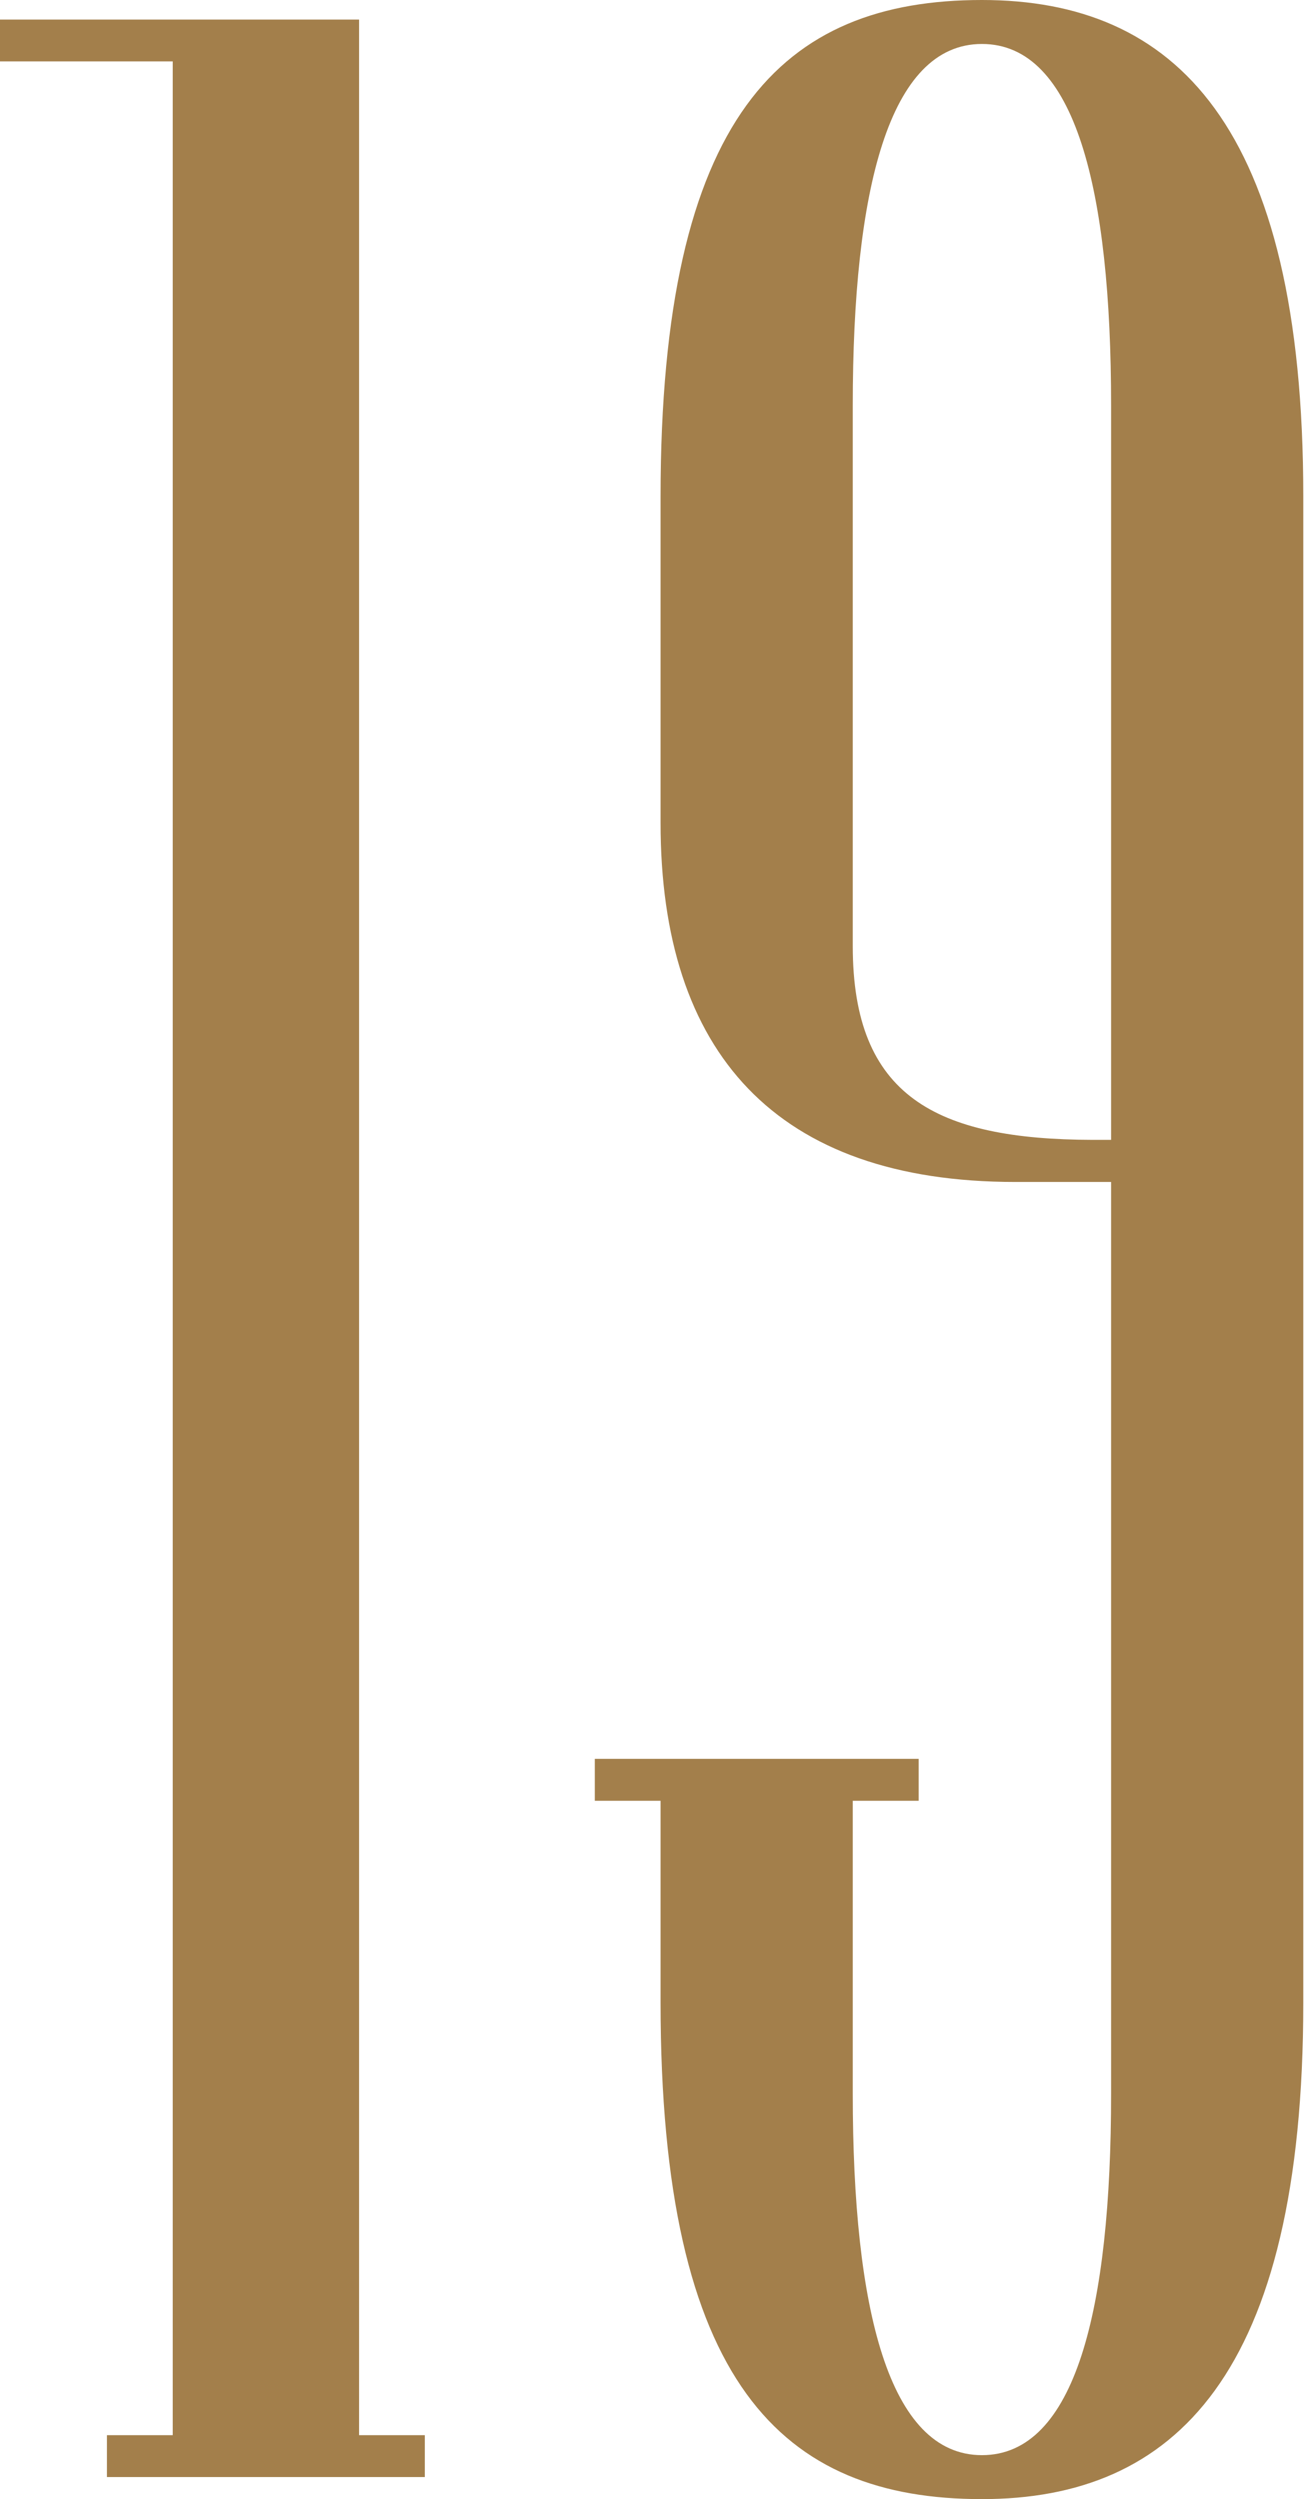
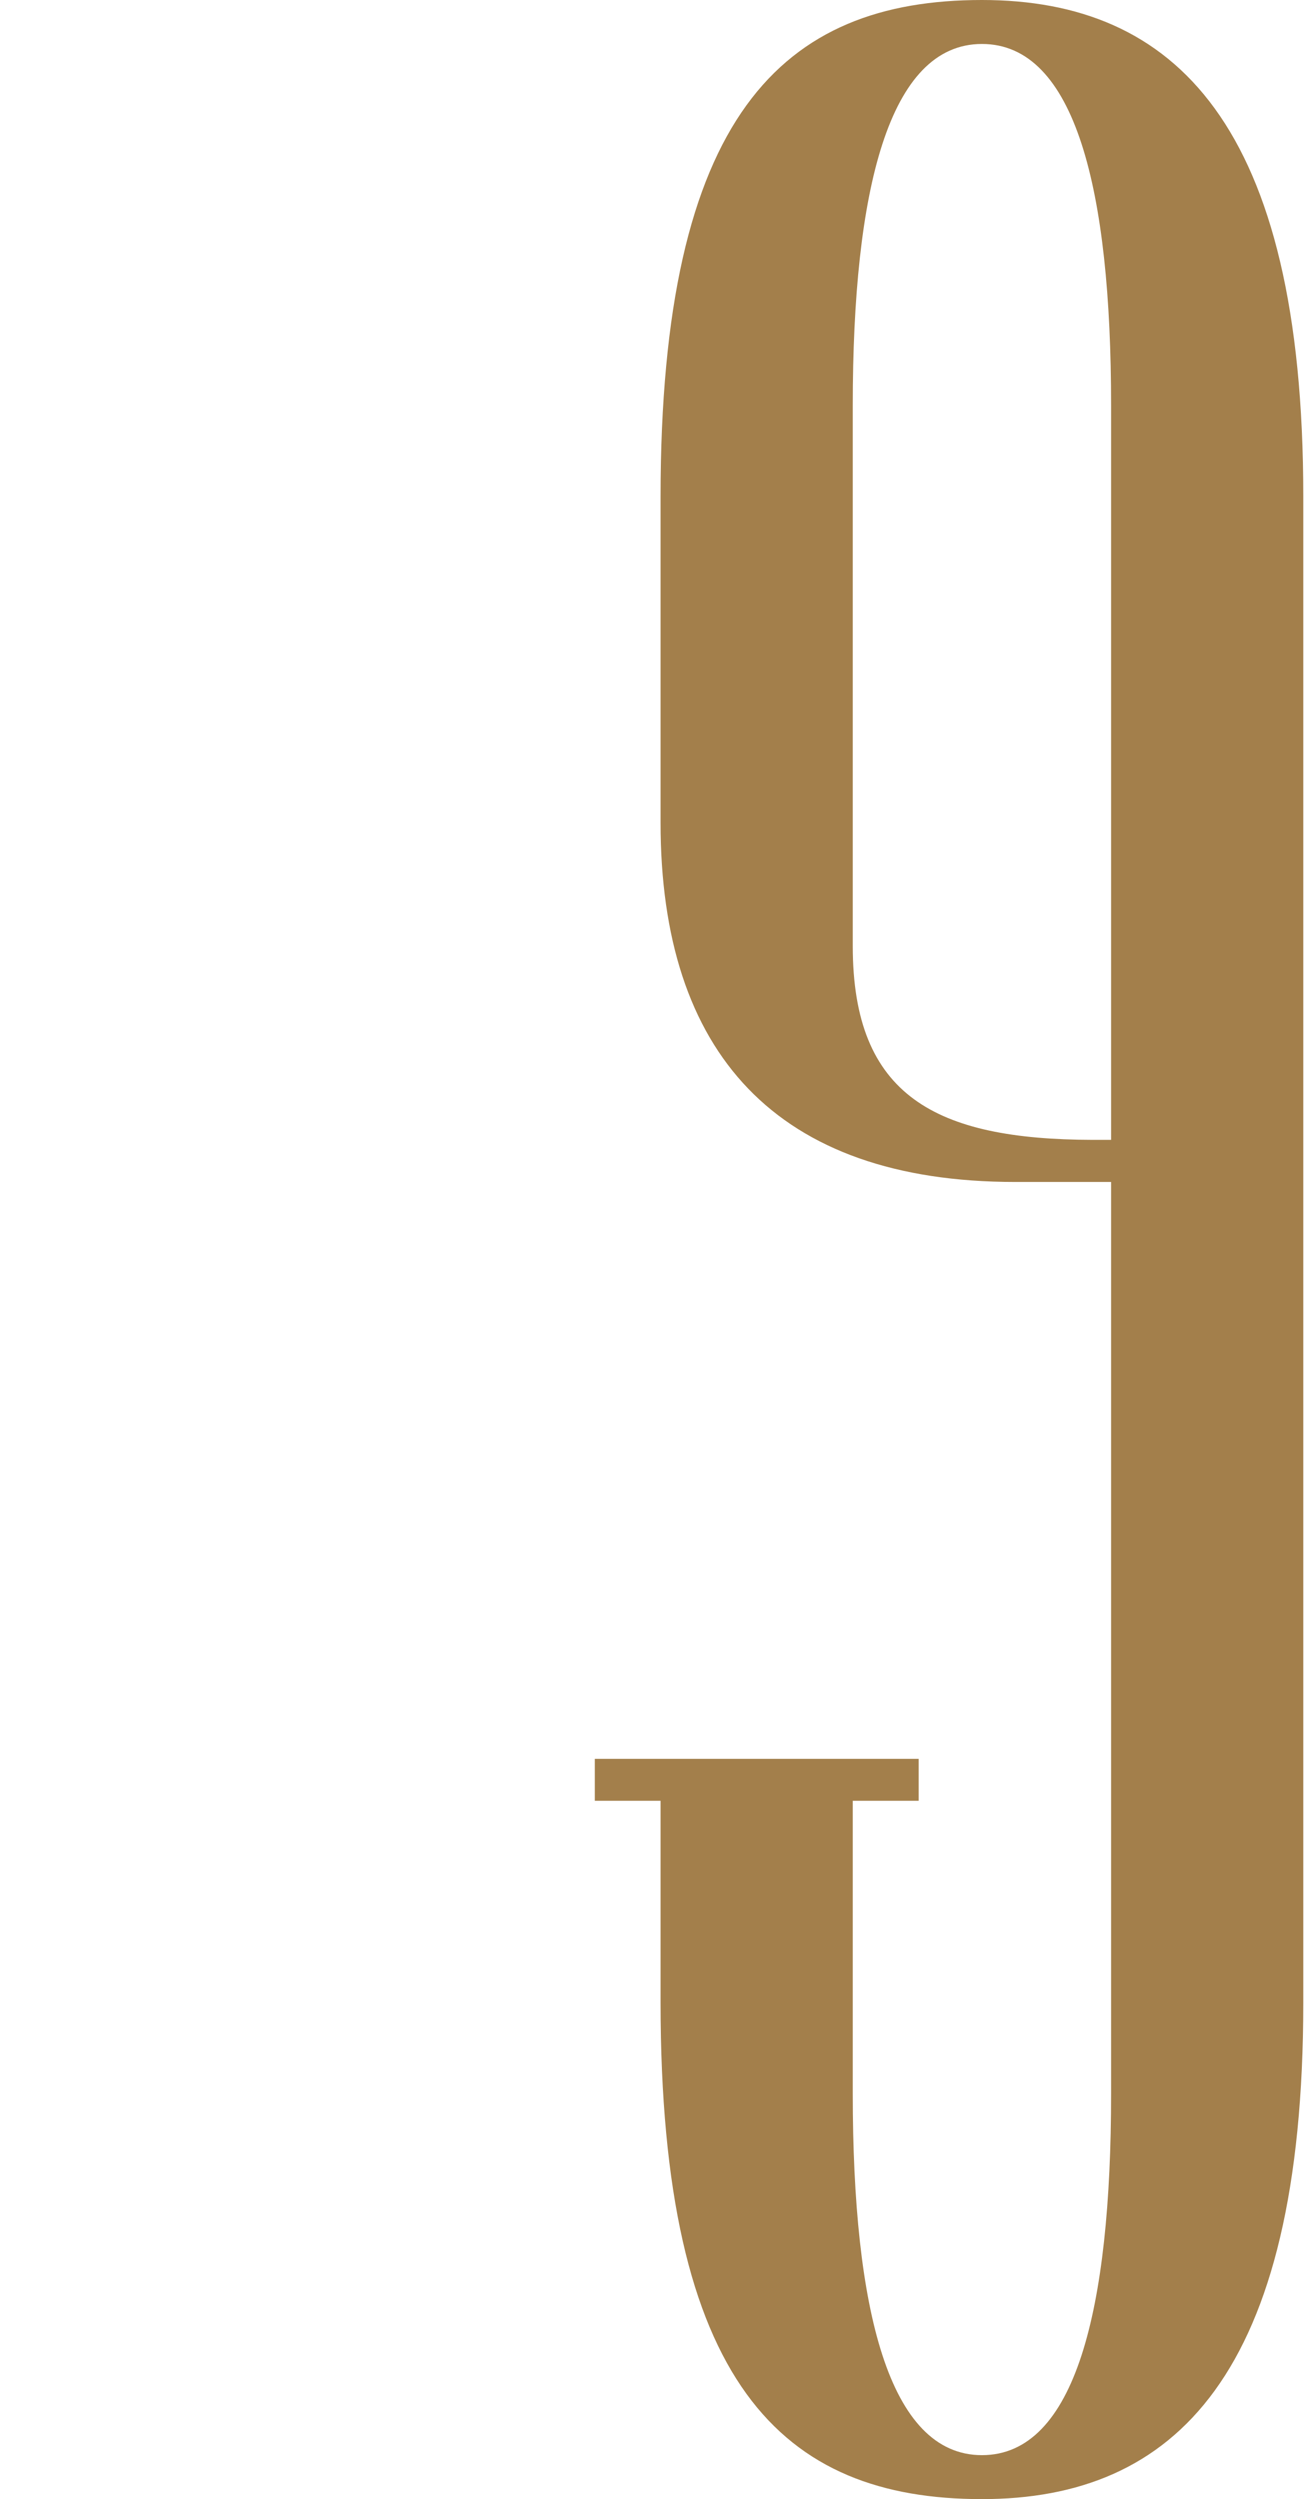
<svg xmlns="http://www.w3.org/2000/svg" width="94" height="180" viewBox="0 0 94 180" fill="none">
-   <path d="M30.6 175.394H25.865V175.22V137.158V129.674V98.548V95.358V86.311V1.41H15.948H12.442H0V4.422H12.442V175.394H7.702V178.41H12.442H25.865H30.6V175.394Z" fill="#A37F4B" />
  <path d="M70.729 0C56.358 0 47.581 8.3 47.581 35.789V53.344V59.267C47.581 75.832 55.903 85.132 73.128 85.132H80.033V104.253V150.808C80.033 166.325 77.459 176.833 70.729 176.833C64.021 176.833 61.425 166.312 61.425 150.808V129.702H66.171V126.683H61.425H47.581H42.844V129.702H47.581V144.211C47.581 171.7 56.358 180 70.729 180C84.578 180 93.877 171.089 93.877 144.211V104.253V74.557V35.789C93.882 8.911 84.578 0 70.729 0ZM80.033 82.099C79.252 82.099 78.699 82.099 78.681 82.099C67.433 82.068 61.425 78.972 61.425 68.143V52.755V29.192C61.425 13.693 64.021 3.167 70.729 3.167C77.459 3.167 80.033 13.675 80.033 29.192V74.557V82.099Z" fill="#A37F4B" />
</svg>